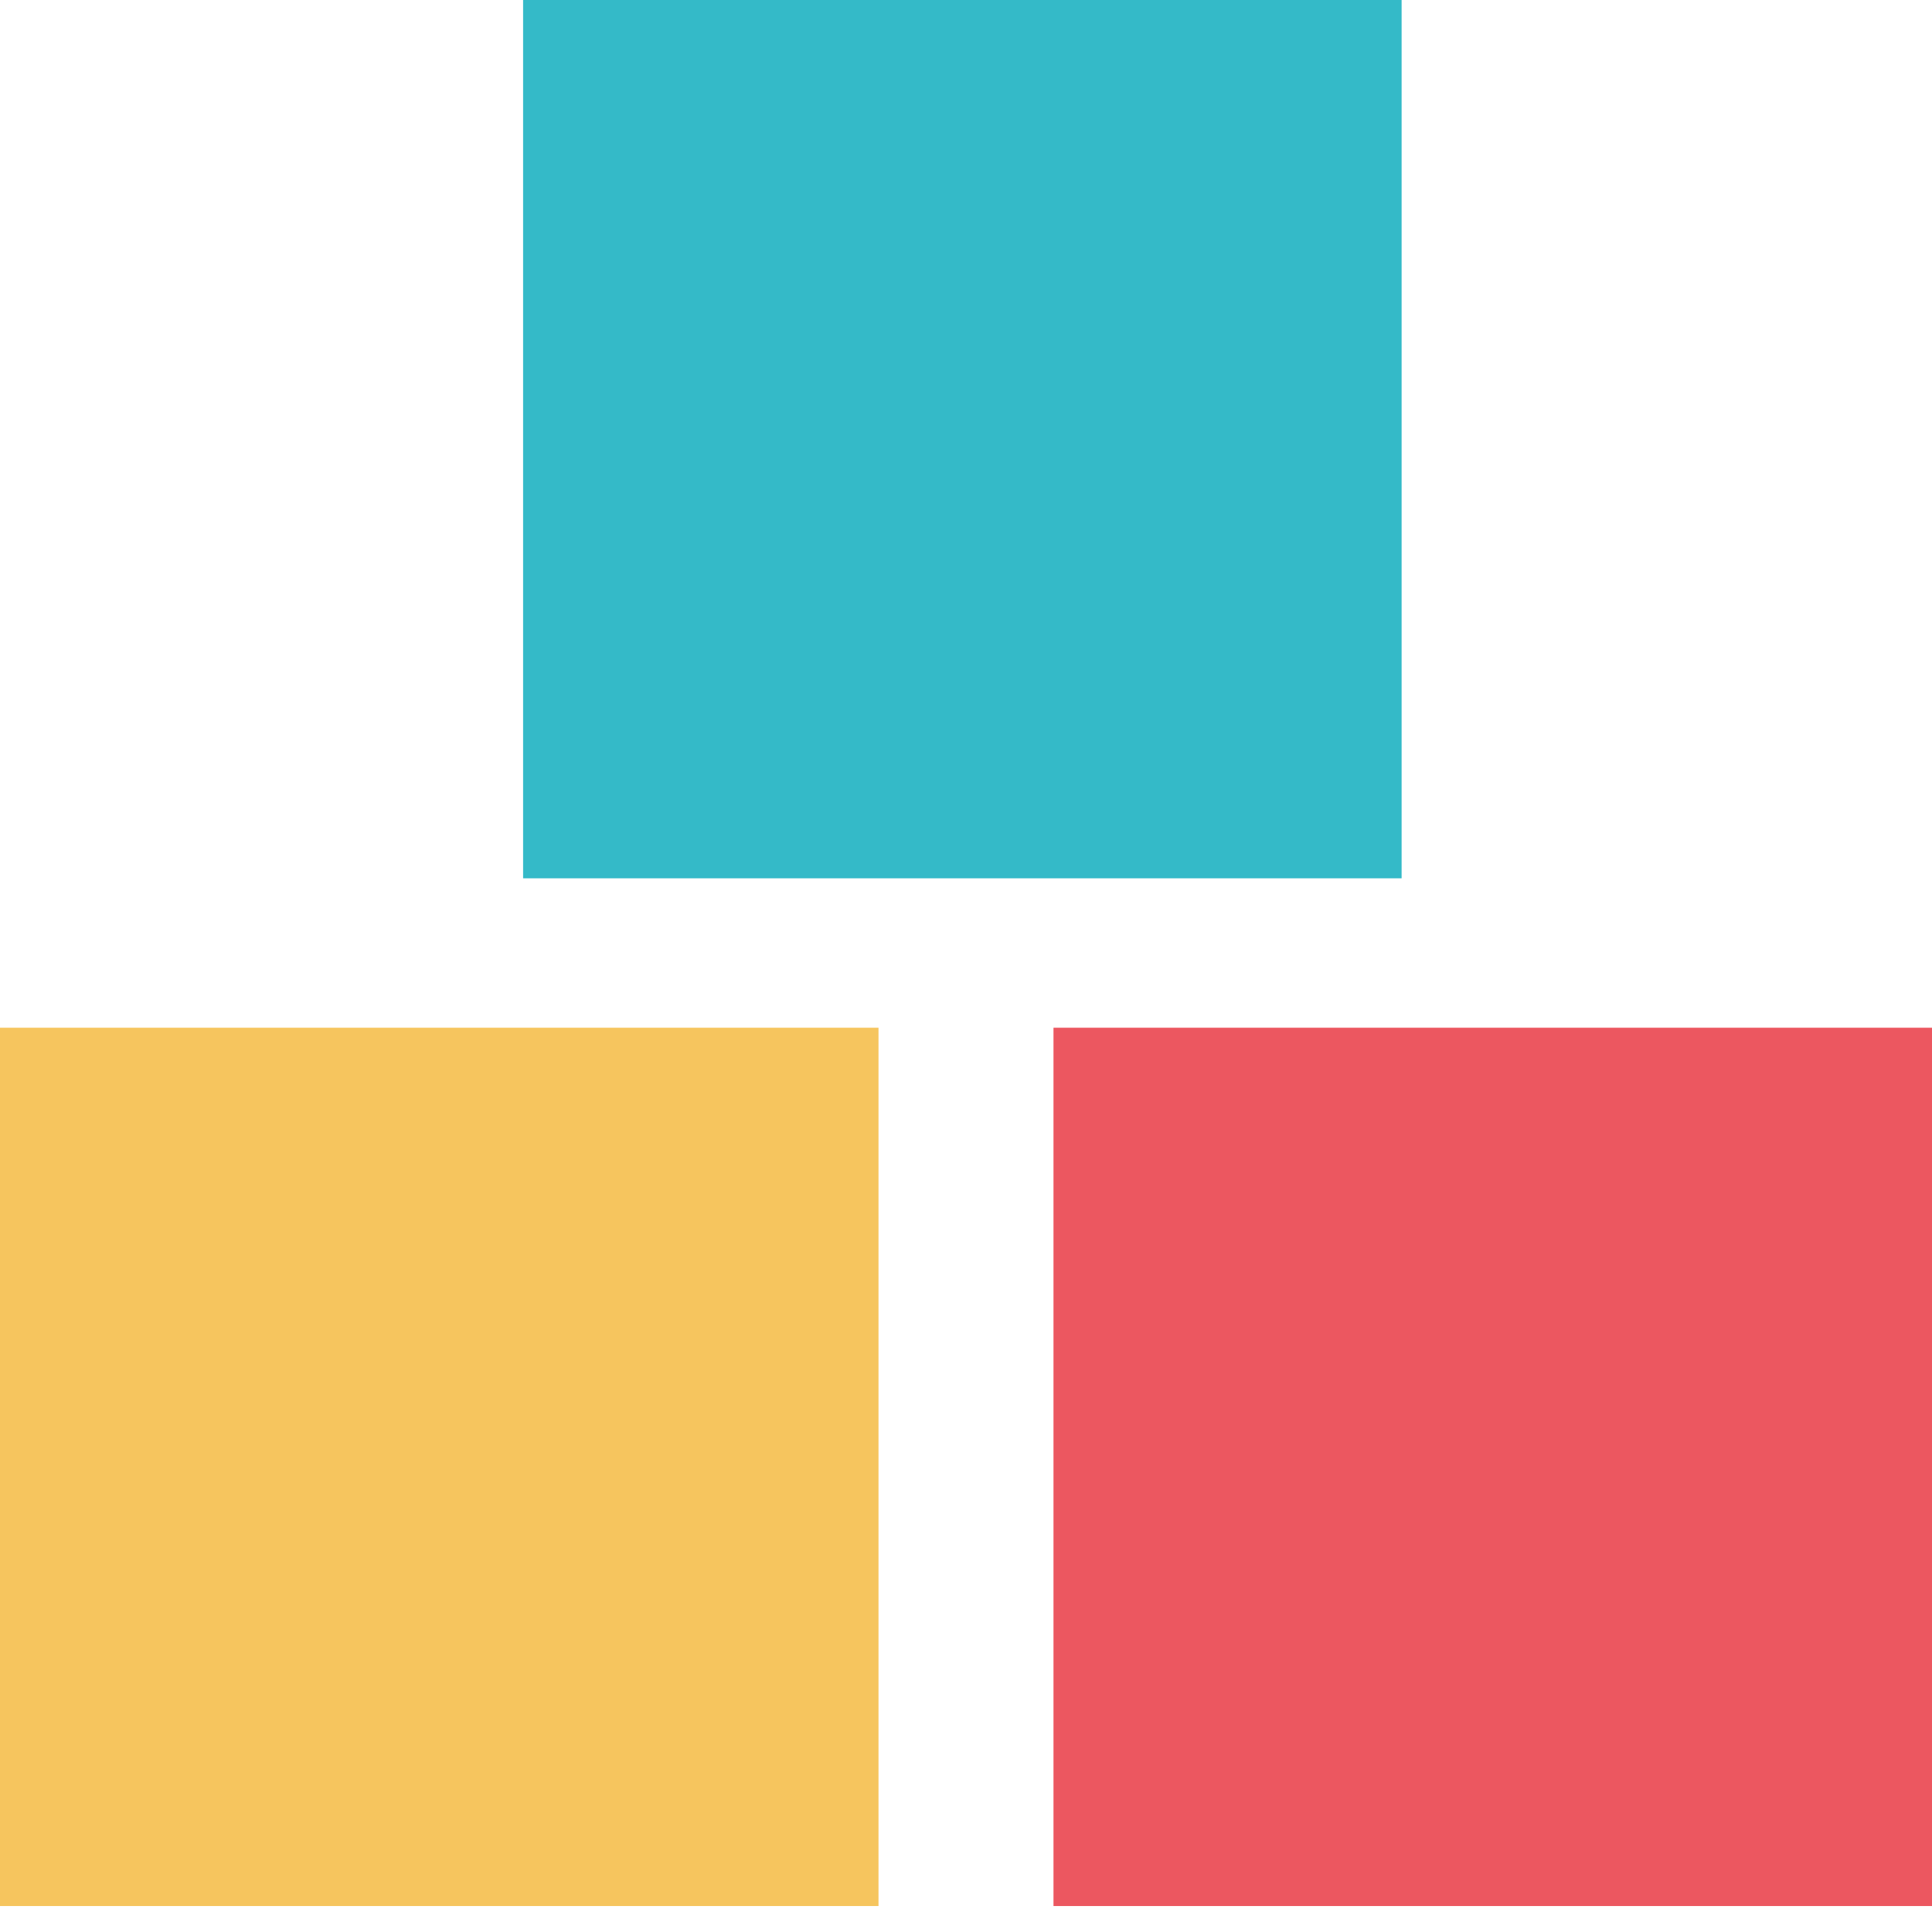
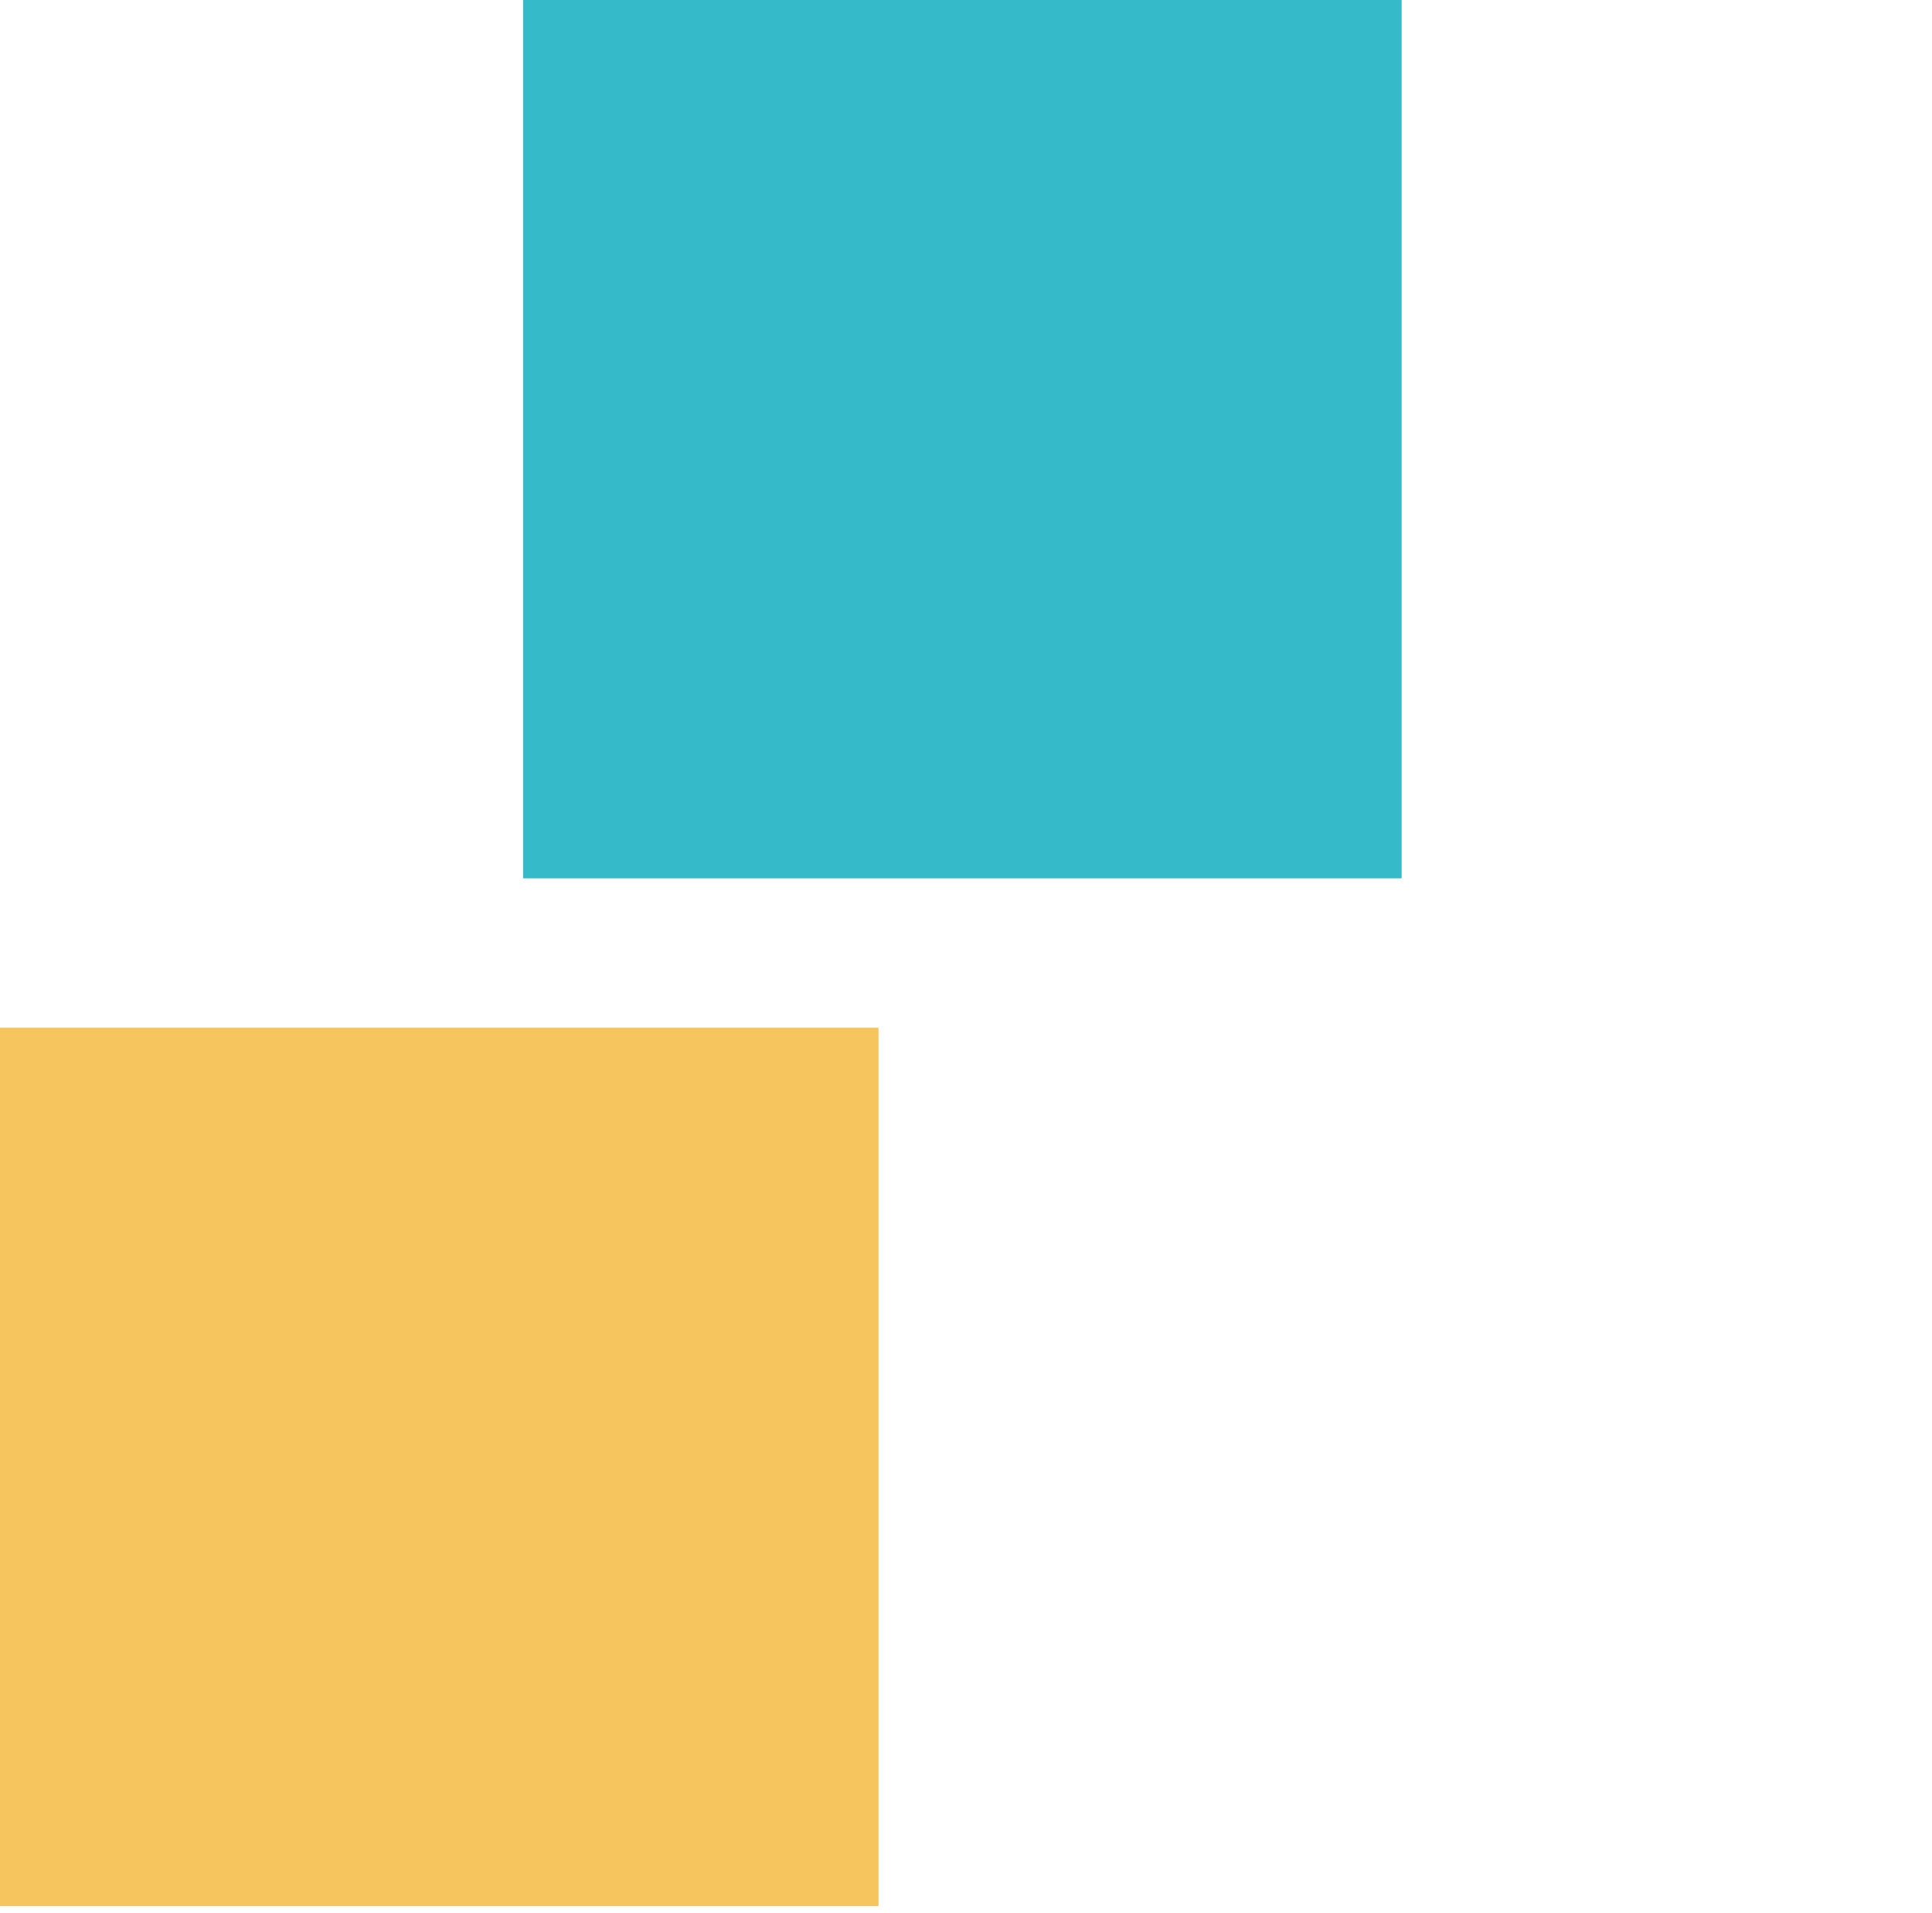
<svg xmlns="http://www.w3.org/2000/svg" version="1.1" id="Layer_1" x="0px" y="0px" viewBox="0 0 106 105" style="enable-background:new 0 0 106 105;" xml:space="preserve">
  <style type="text/css">
	.st0{fill:#34BAC8;}
	.st1{fill:#EC5760;}
	.st2{fill:#F6C55E;}
</style>
  <rect x="28.7" class="st0" width="48.2" height="48.2" />
-   <rect x="57.8" y="56.4" class="st1" width="48.2" height="48.2" />
  <rect y="56.4" class="st2" width="48.2" height="48.2" />
</svg>